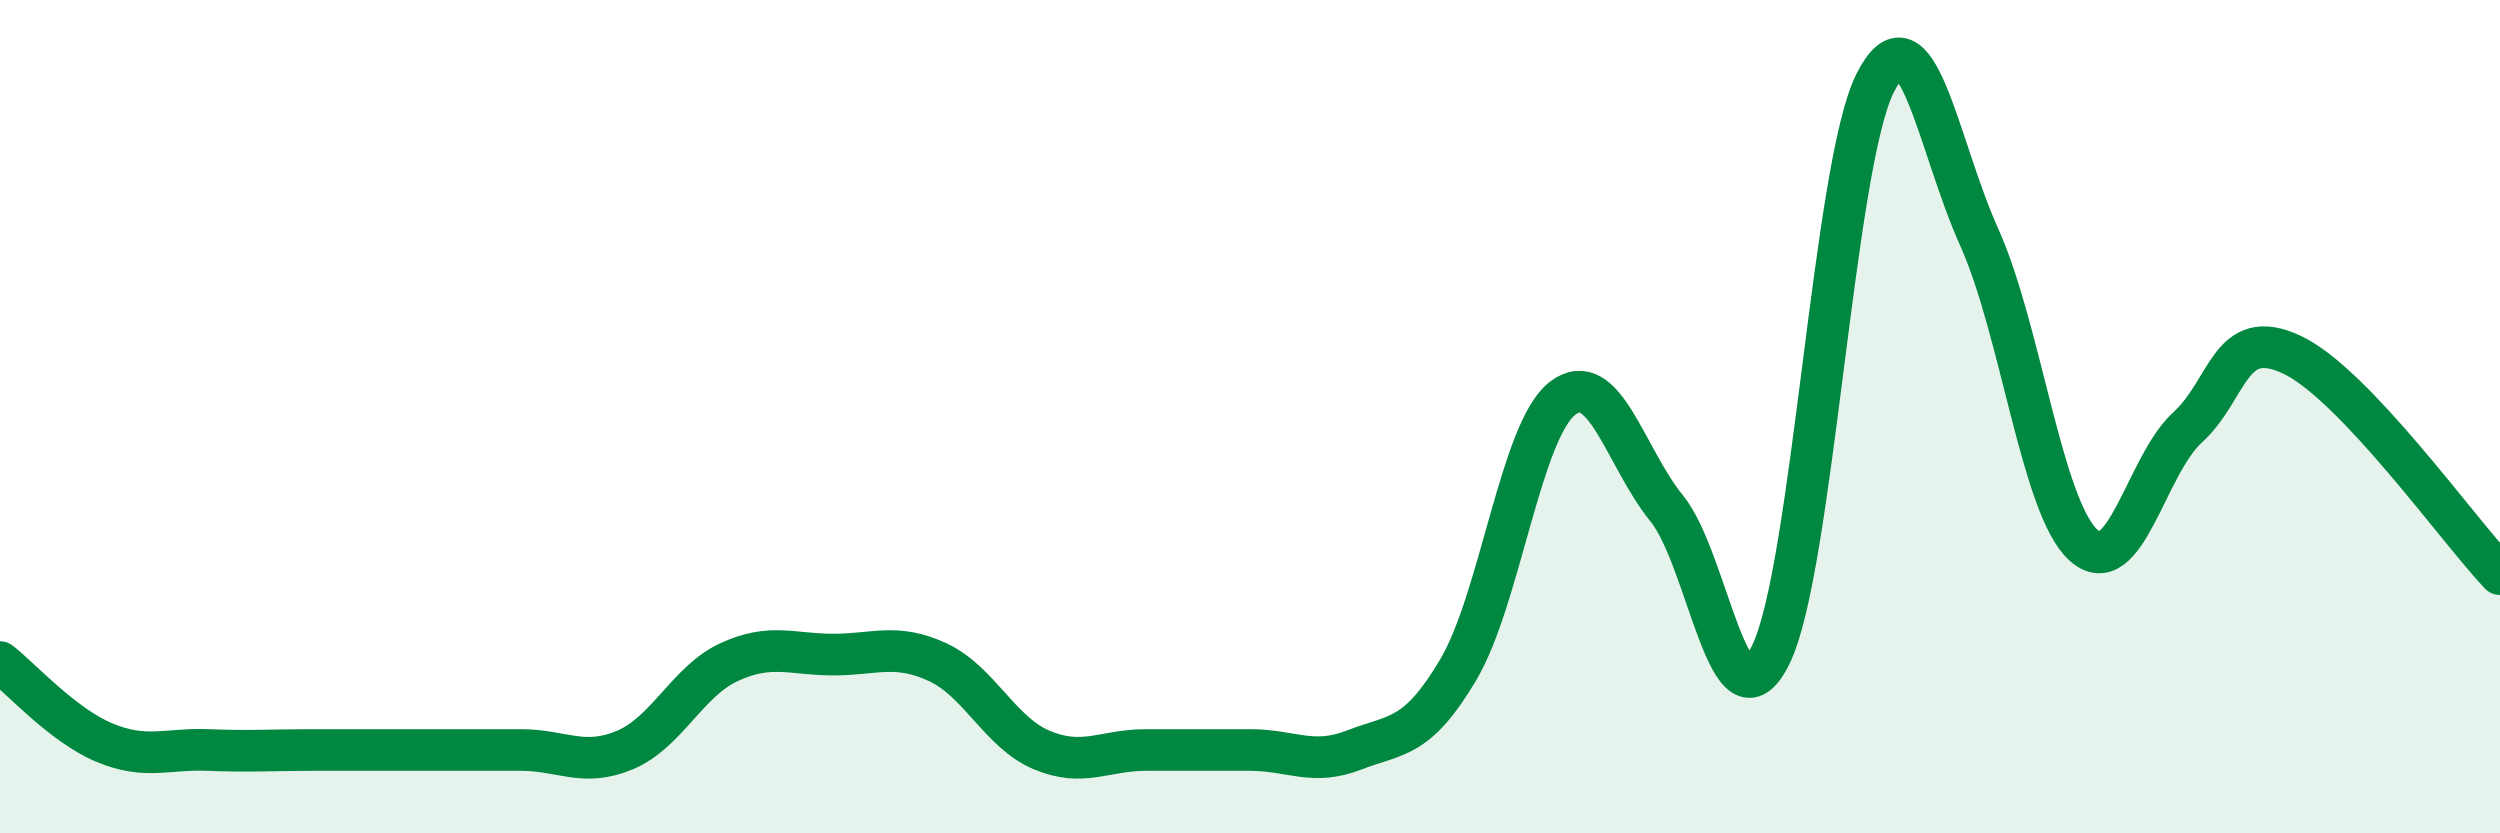
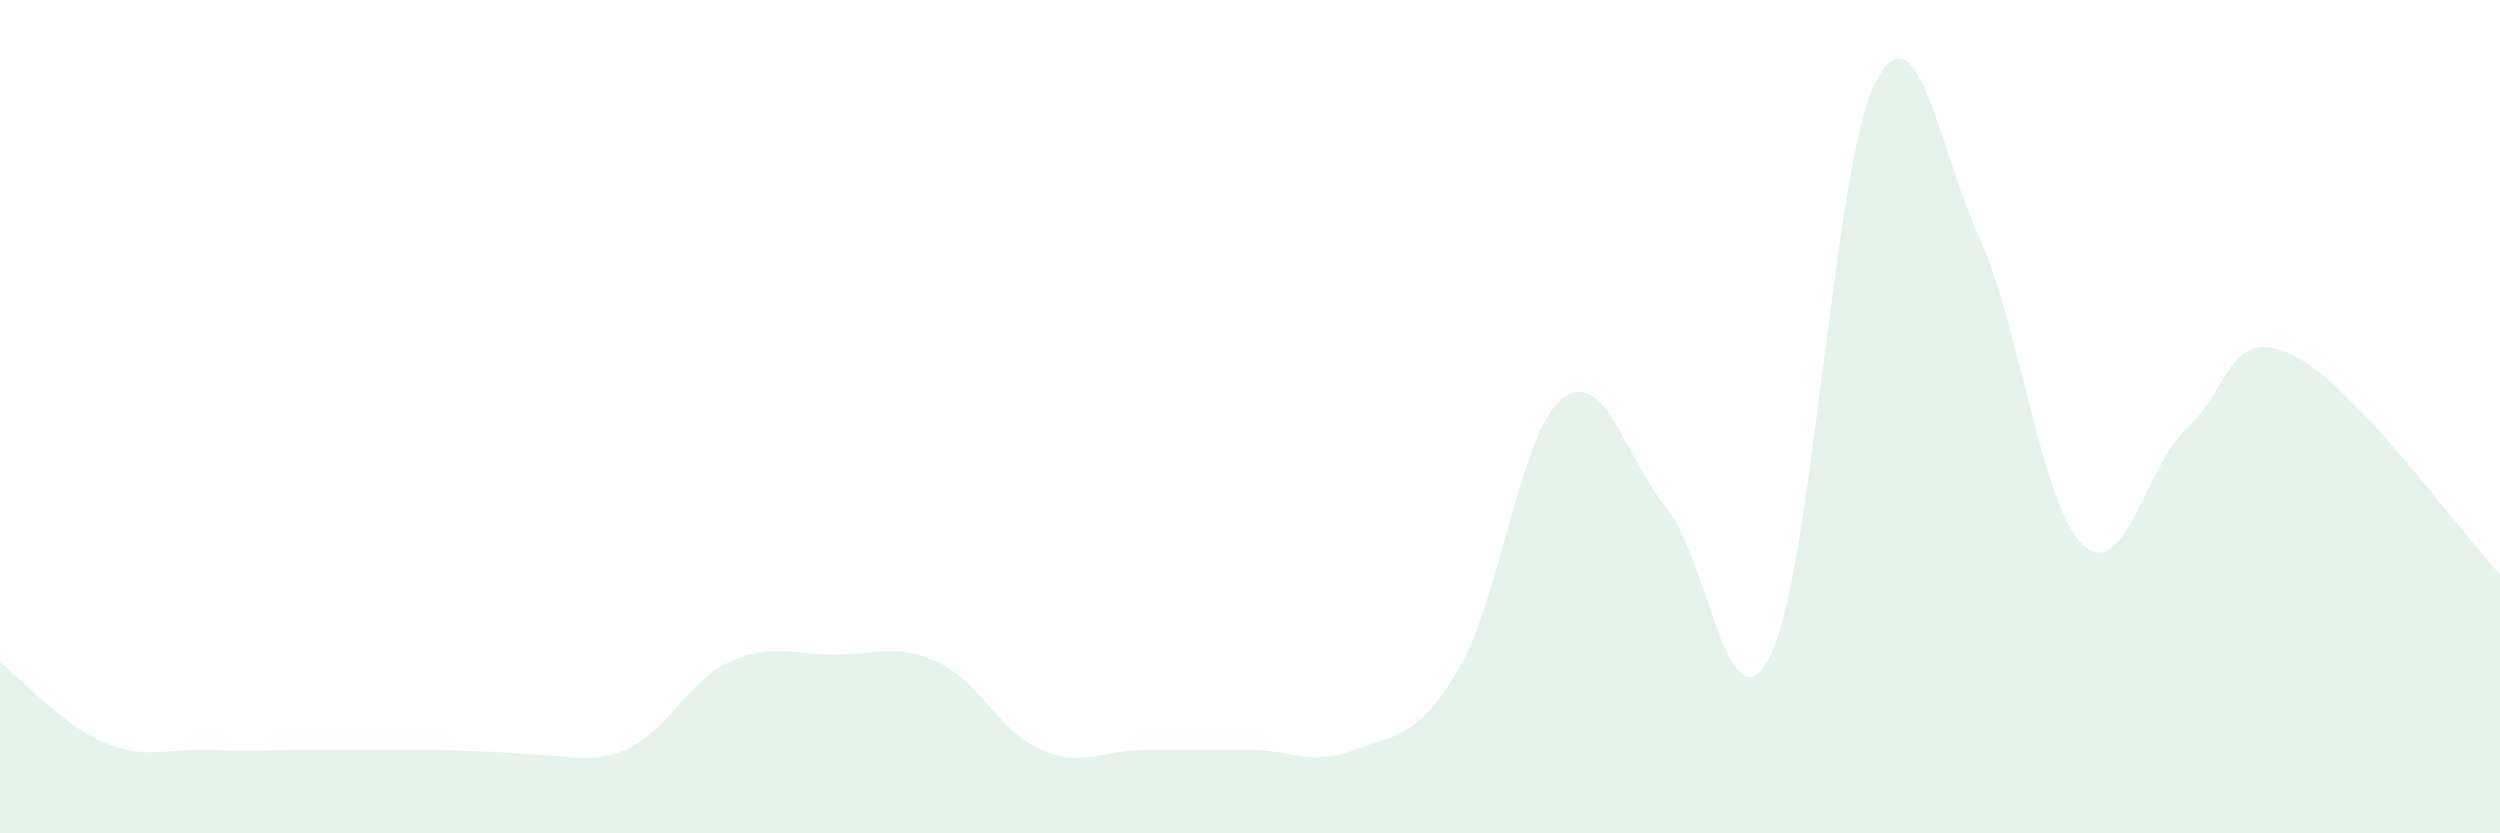
<svg xmlns="http://www.w3.org/2000/svg" width="60" height="20" viewBox="0 0 60 20">
-   <path d="M 0,15.89 C 0.5,16.28 1.5,17.4 2.5,17.82 C 3.5,18.24 4,17.96 5,18 C 6,18.04 6.5,18 7.5,18 C 8.5,18 9,18 10,18 C 11,18 11.5,18 12.5,18 C 13.5,18 14,18.42 15,18 C 16,17.58 16.5,16.35 17.5,15.89 C 18.5,15.43 19,15.71 20,15.71 C 21,15.71 21.5,15.43 22.5,15.89 C 23.5,16.35 24,17.58 25,18 C 26,18.42 26.5,18 27.5,18 C 28.5,18 29,18 30,18 C 31,18 31.5,18.39 32.5,18 C 33.5,17.61 34,17.76 35,16.07 C 36,14.38 36.5,10.33 37.5,9.56 C 38.5,8.79 39,10.97 40,12.2 C 41,13.43 41.5,17.75 42.5,15.71 C 43.5,13.67 44,4 45,2 C 46,0 46.5,3.47 47.5,5.69 C 48.5,7.91 49,12.17 50,13.08 C 51,13.99 51.5,11.17 52.5,10.26 C 53.5,9.35 53.5,7.81 55,8.51 C 56.5,9.21 59,12.73 60,13.78L60 20L0 20Z" fill="#008740" opacity="0.1" stroke-linecap="round" stroke-linejoin="round" />
-   <path d="M 0,15.89 C 0.5,16.28 1.5,17.4 2.5,17.82 C 3.5,18.24 4,17.96 5,18 C 6,18.04 6.5,18 7.5,18 C 8.5,18 9,18 10,18 C 11,18 11.5,18 12.5,18 C 13.5,18 14,18.42 15,18 C 16,17.58 16.5,16.35 17.5,15.89 C 18.5,15.43 19,15.71 20,15.71 C 21,15.71 21.5,15.43 22.5,15.89 C 23.5,16.35 24,17.58 25,18 C 26,18.42 26.5,18 27.5,18 C 28.5,18 29,18 30,18 C 31,18 31.5,18.39 32.5,18 C 33.5,17.61 34,17.76 35,16.07 C 36,14.38 36.5,10.33 37.5,9.56 C 38.5,8.79 39,10.97 40,12.2 C 41,13.43 41.5,17.75 42.5,15.71 C 43.5,13.67 44,4 45,2 C 46,0 46.5,3.47 47.5,5.69 C 48.5,7.91 49,12.17 50,13.08 C 51,13.99 51.5,11.17 52.5,10.26 C 53.5,9.35 53.5,7.81 55,8.51 C 56.5,9.21 59,12.73 60,13.78" stroke="#008740" stroke-width="1" fill="none" stroke-linecap="round" stroke-linejoin="round" />
+   <path d="M 0,15.89 C 0.5,16.28 1.5,17.4 2.5,17.82 C 3.5,18.24 4,17.96 5,18 C 6,18.04 6.5,18 7.5,18 C 8.5,18 9,18 10,18 C 13.5,18 14,18.42 15,18 C 16,17.58 16.5,16.35 17.5,15.89 C 18.5,15.43 19,15.71 20,15.71 C 21,15.71 21.5,15.43 22.5,15.89 C 23.5,16.35 24,17.58 25,18 C 26,18.42 26.5,18 27.5,18 C 28.5,18 29,18 30,18 C 31,18 31.5,18.39 32.5,18 C 33.5,17.61 34,17.76 35,16.07 C 36,14.38 36.5,10.33 37.5,9.56 C 38.5,8.79 39,10.97 40,12.2 C 41,13.43 41.5,17.75 42.5,15.71 C 43.5,13.67 44,4 45,2 C 46,0 46.5,3.47 47.5,5.69 C 48.5,7.91 49,12.17 50,13.08 C 51,13.99 51.5,11.17 52.5,10.26 C 53.5,9.35 53.5,7.81 55,8.51 C 56.5,9.21 59,12.73 60,13.78L60 20L0 20Z" fill="#008740" opacity="0.1" stroke-linecap="round" stroke-linejoin="round" />
</svg>